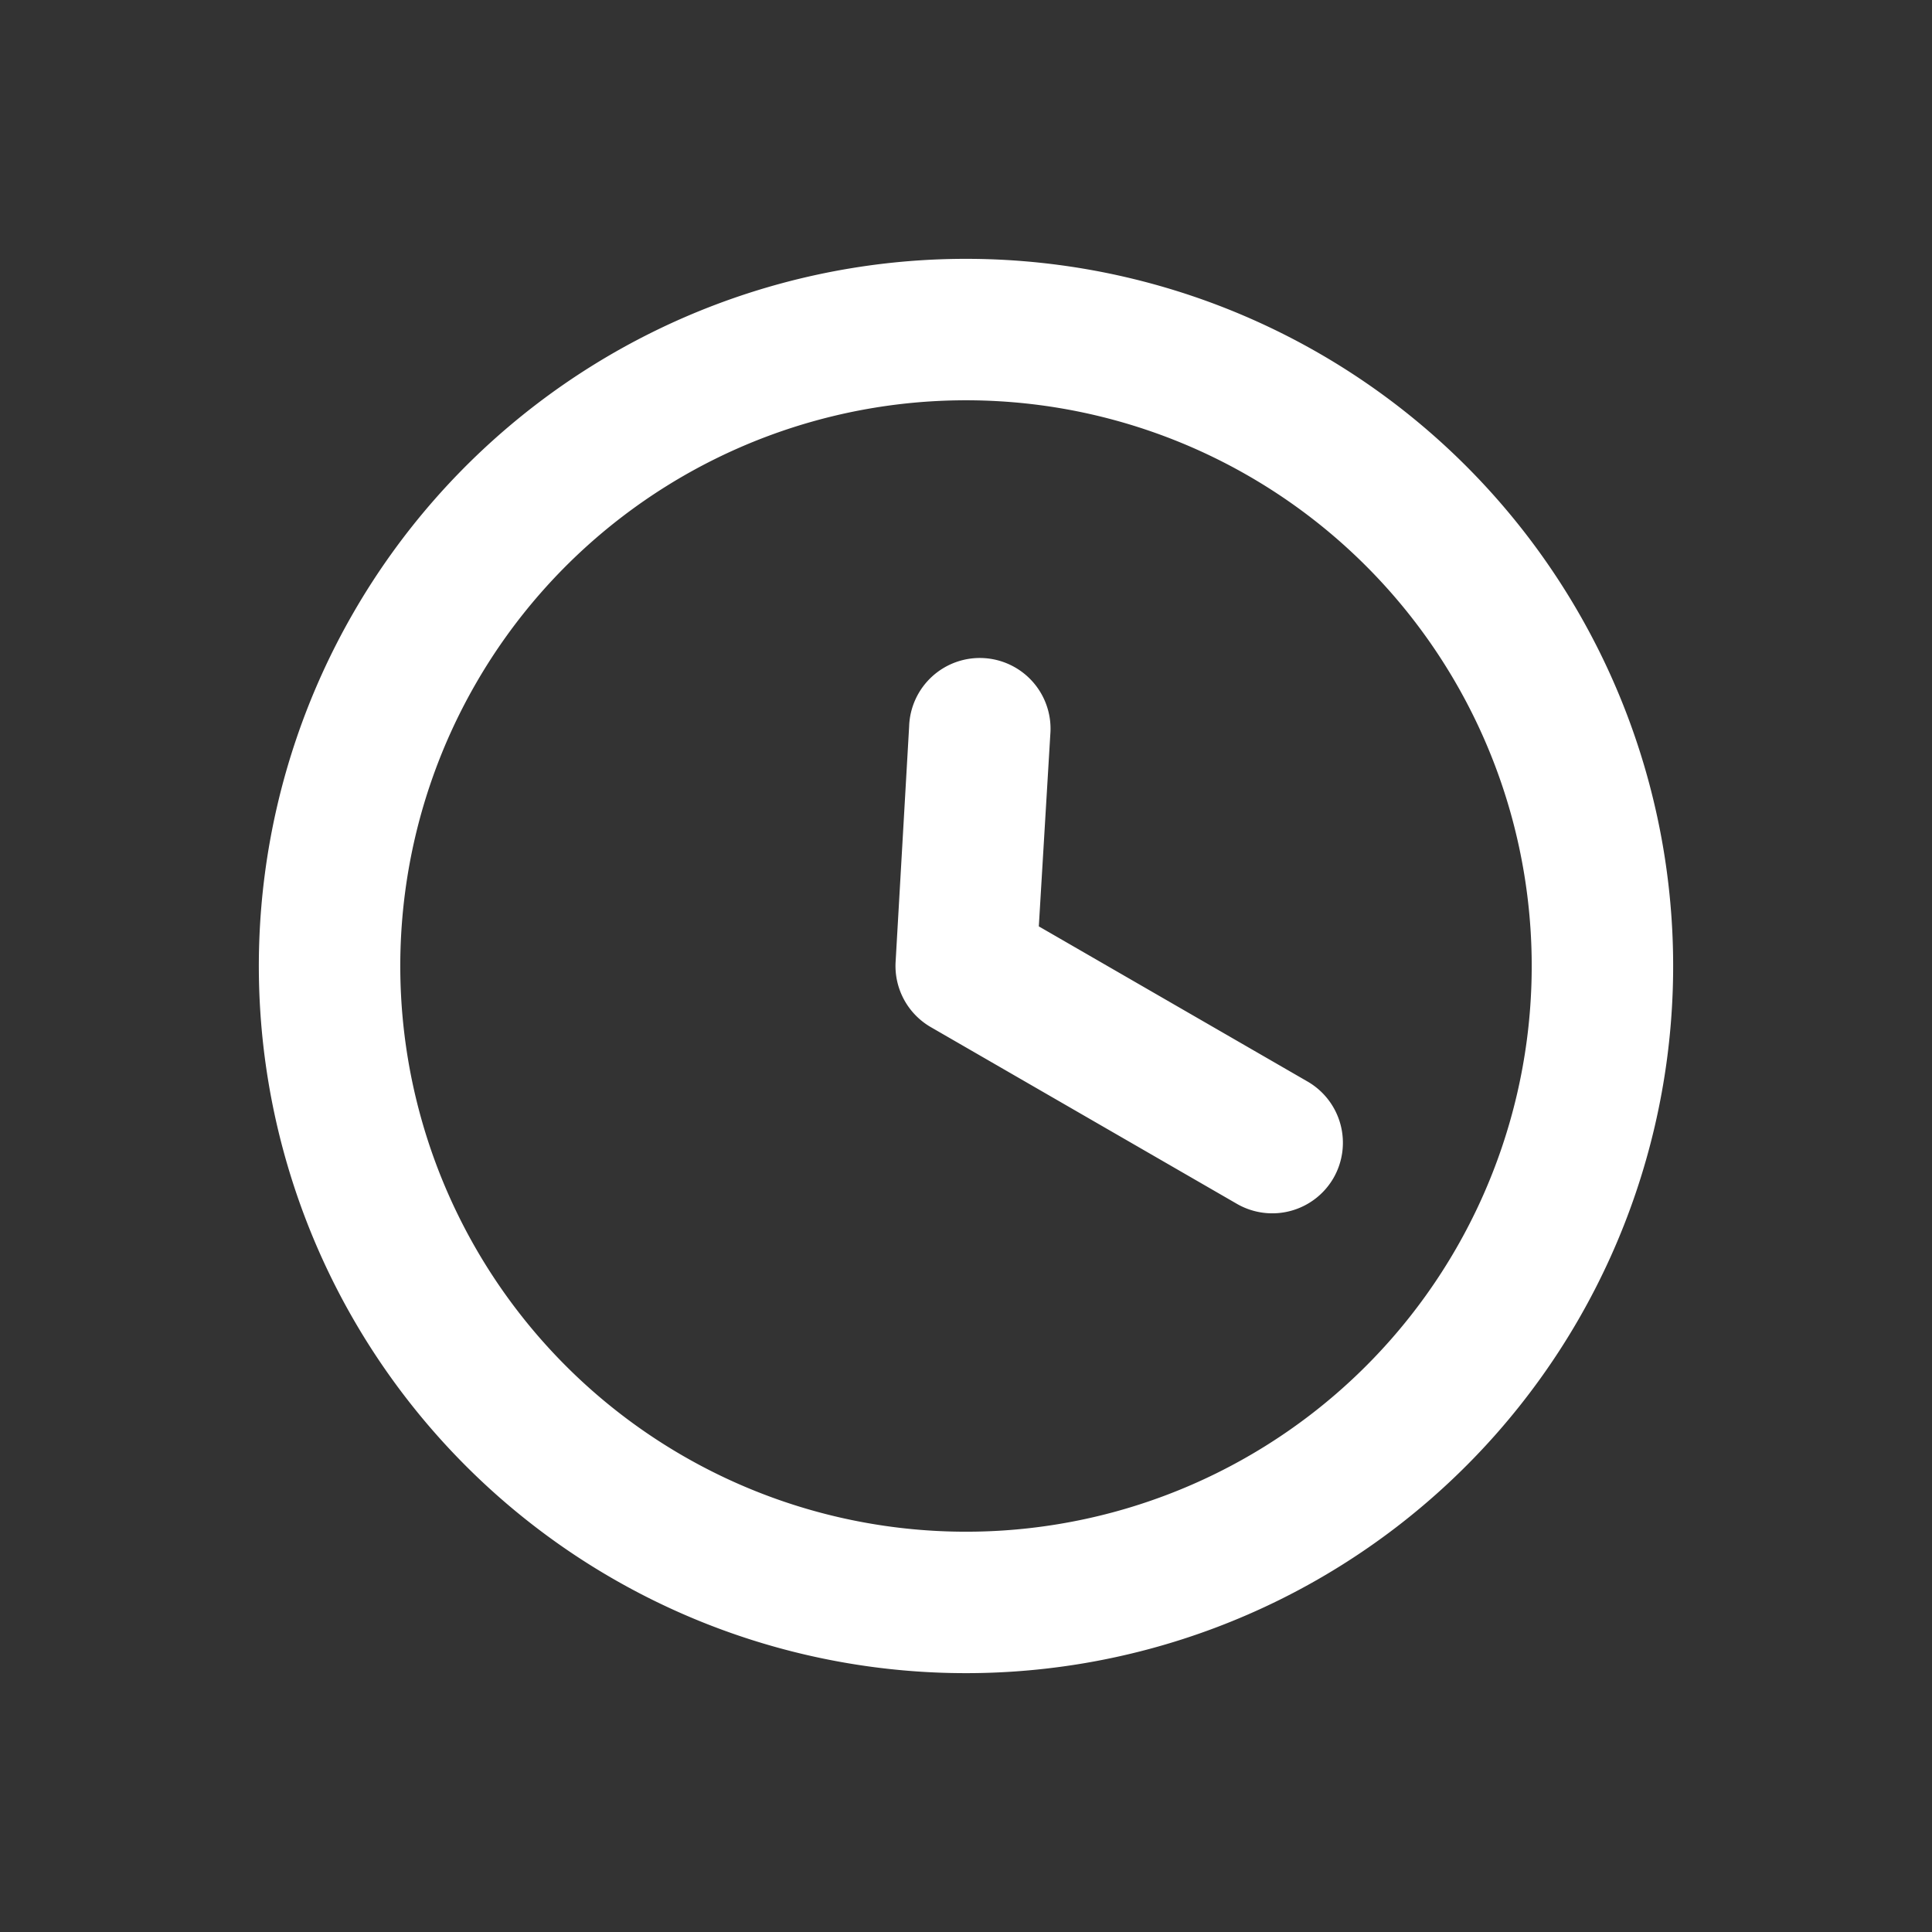
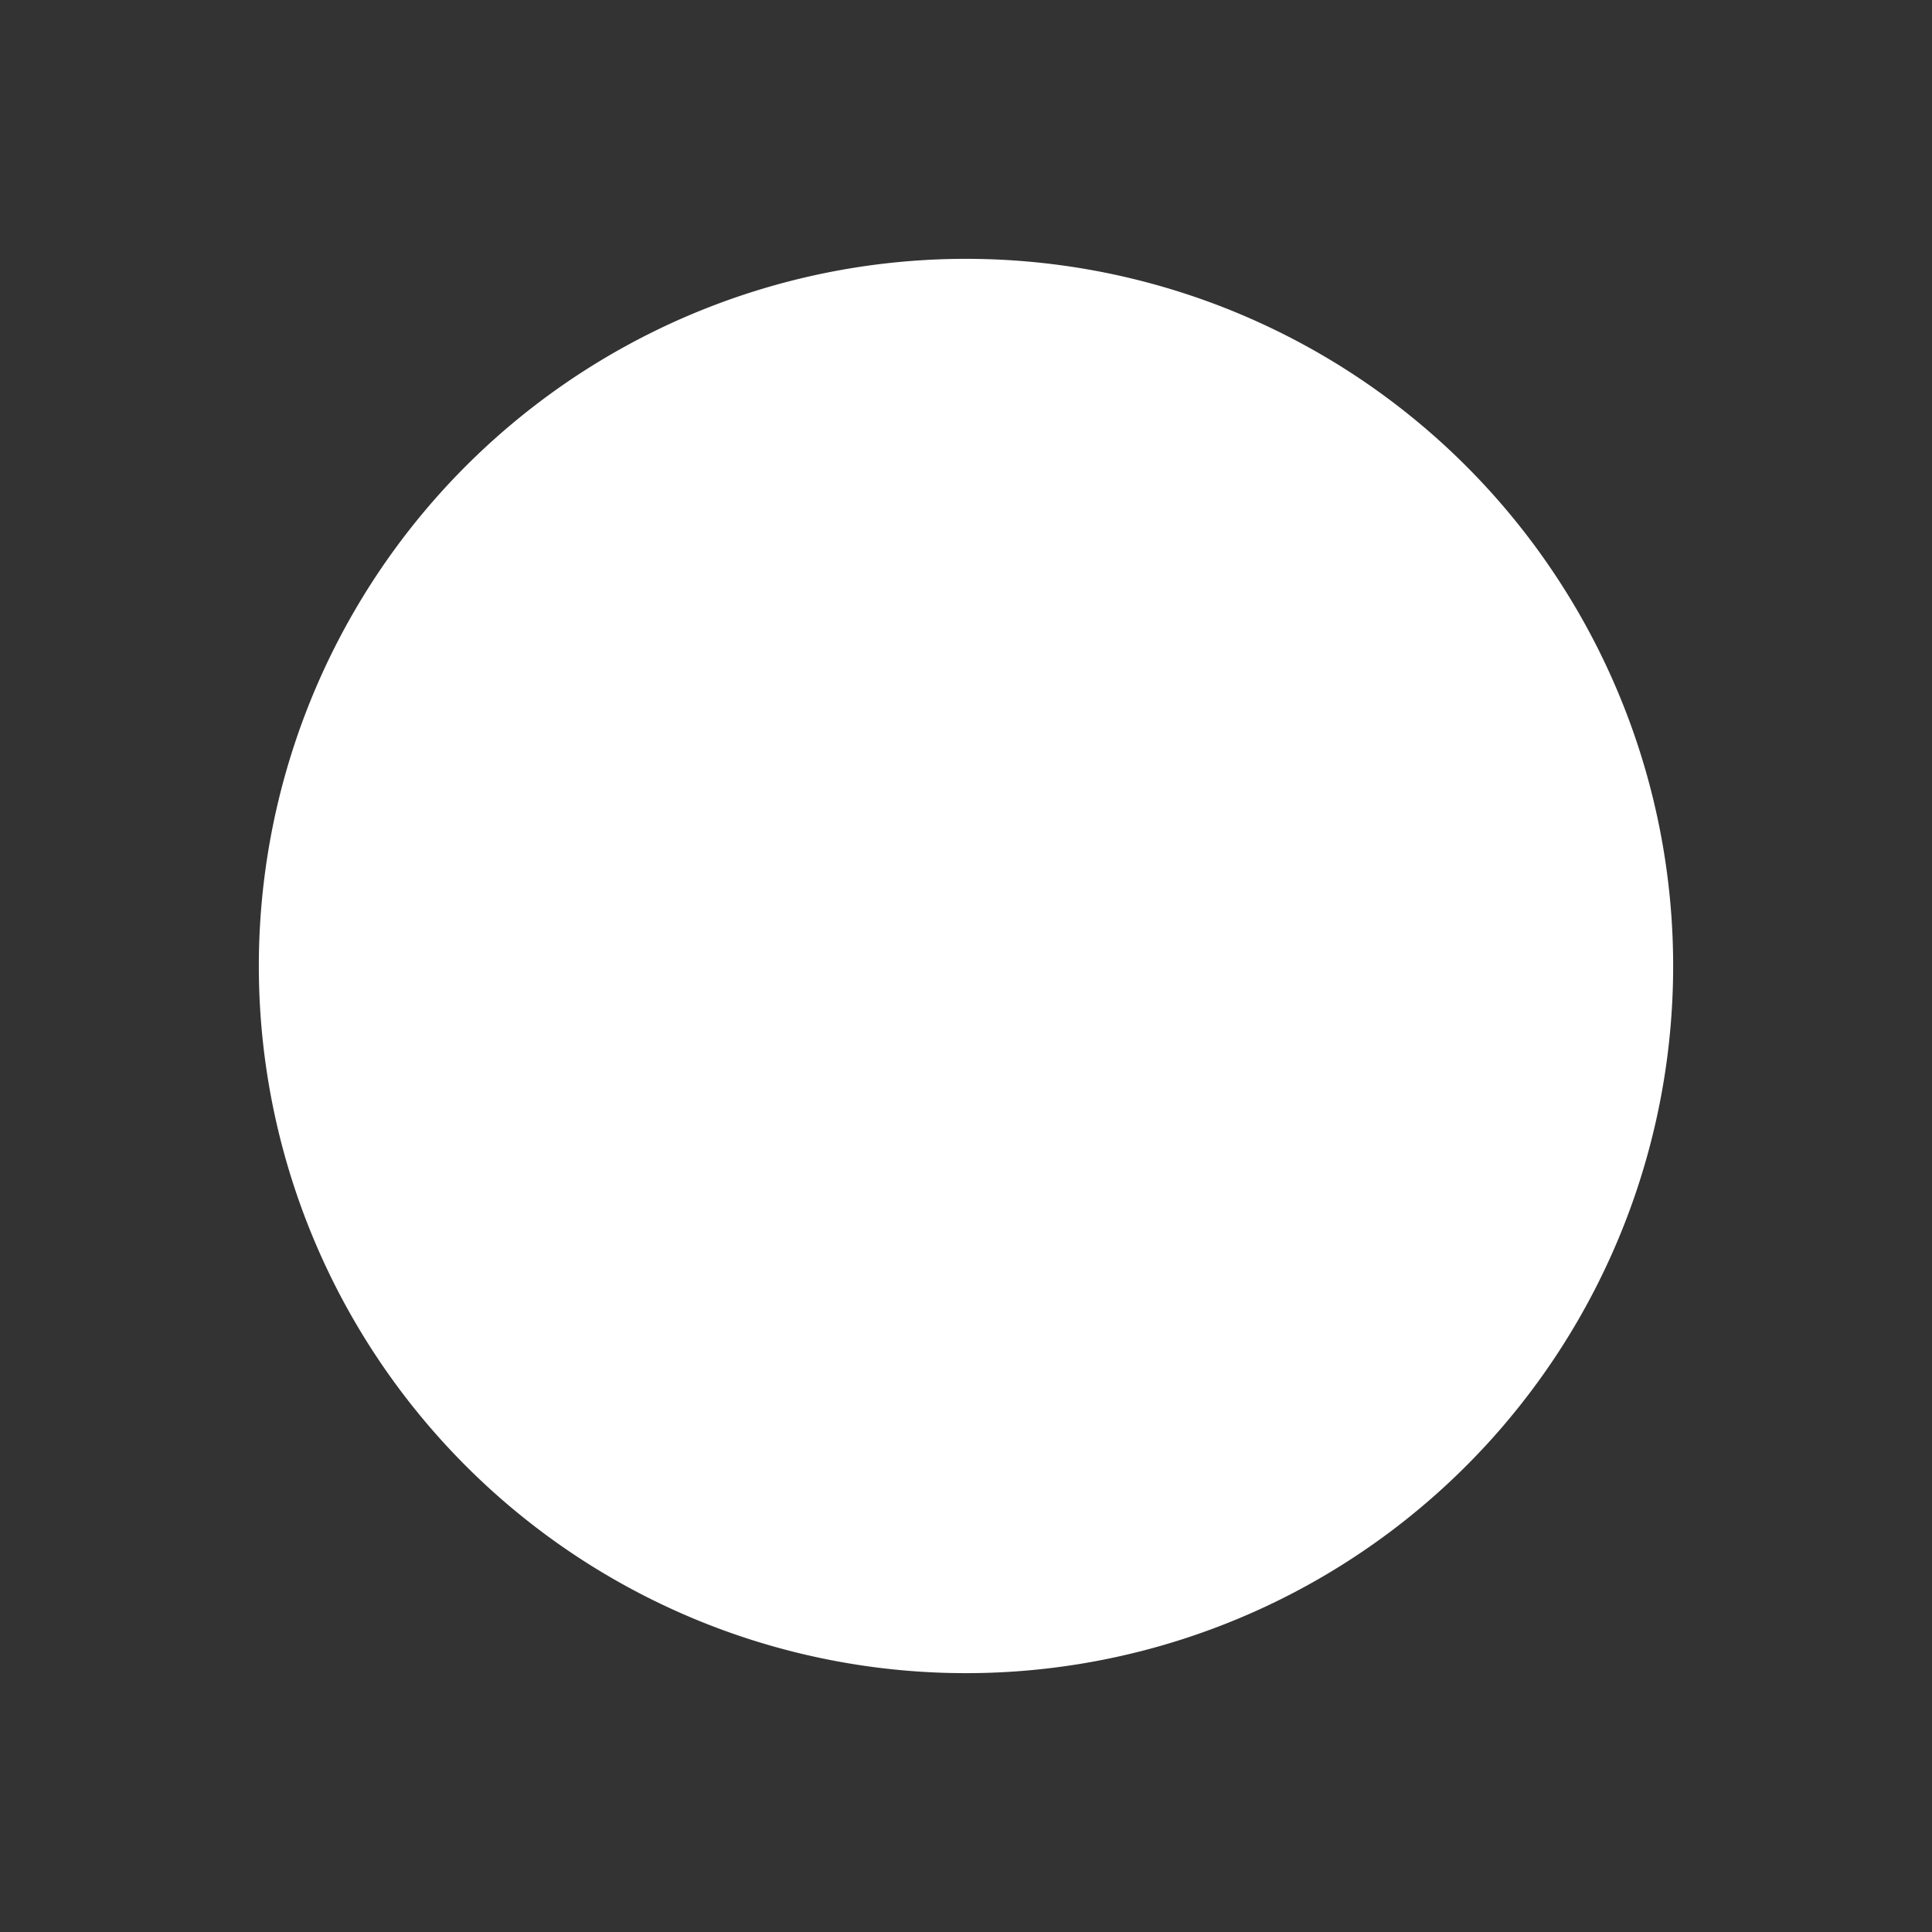
<svg xmlns="http://www.w3.org/2000/svg" width="29.886" height="29.886" viewBox="0 0 29.886 29.886">
  <rect x="0" y="0" width="29.886" height="29.886" fill="#333333" stroke="none" />
-   <path id="e320944d7a31ef3fd2b32fe72f9e42f3" d="M12.939,6.376A1.094,1.094,0,0,0,11.845,7.47v4.8L9.186,13.6a1.094,1.094,0,1,0,.983,1.954l3.261-1.641a1.093,1.093,0,0,0,.6-.977V7.47a1.094,1.094,0,0,0-1.094-1.094Zm0-4.376A10.939,10.939,0,1,0,23.878,12.939,10.939,10.939,0,0,0,12.939,2Zm0,19.69a8.751,8.751,0,1,1,8.751-8.751A8.751,8.751,0,0,1,12.939,21.69Z" transform="translate(32.618 10.207) rotate(120)" fill="#fff" />
+   <path id="e320944d7a31ef3fd2b32fe72f9e42f3" d="M12.939,6.376A1.094,1.094,0,0,0,11.845,7.47v4.8L9.186,13.6a1.094,1.094,0,1,0,.983,1.954l3.261-1.641a1.093,1.093,0,0,0,.6-.977V7.47a1.094,1.094,0,0,0-1.094-1.094Zm0-4.376A10.939,10.939,0,1,0,23.878,12.939,10.939,10.939,0,0,0,12.939,2Zm0,19.69A8.751,8.751,0,0,1,12.939,21.69Z" transform="translate(32.618 10.207) rotate(120)" fill="#fff" />
</svg>